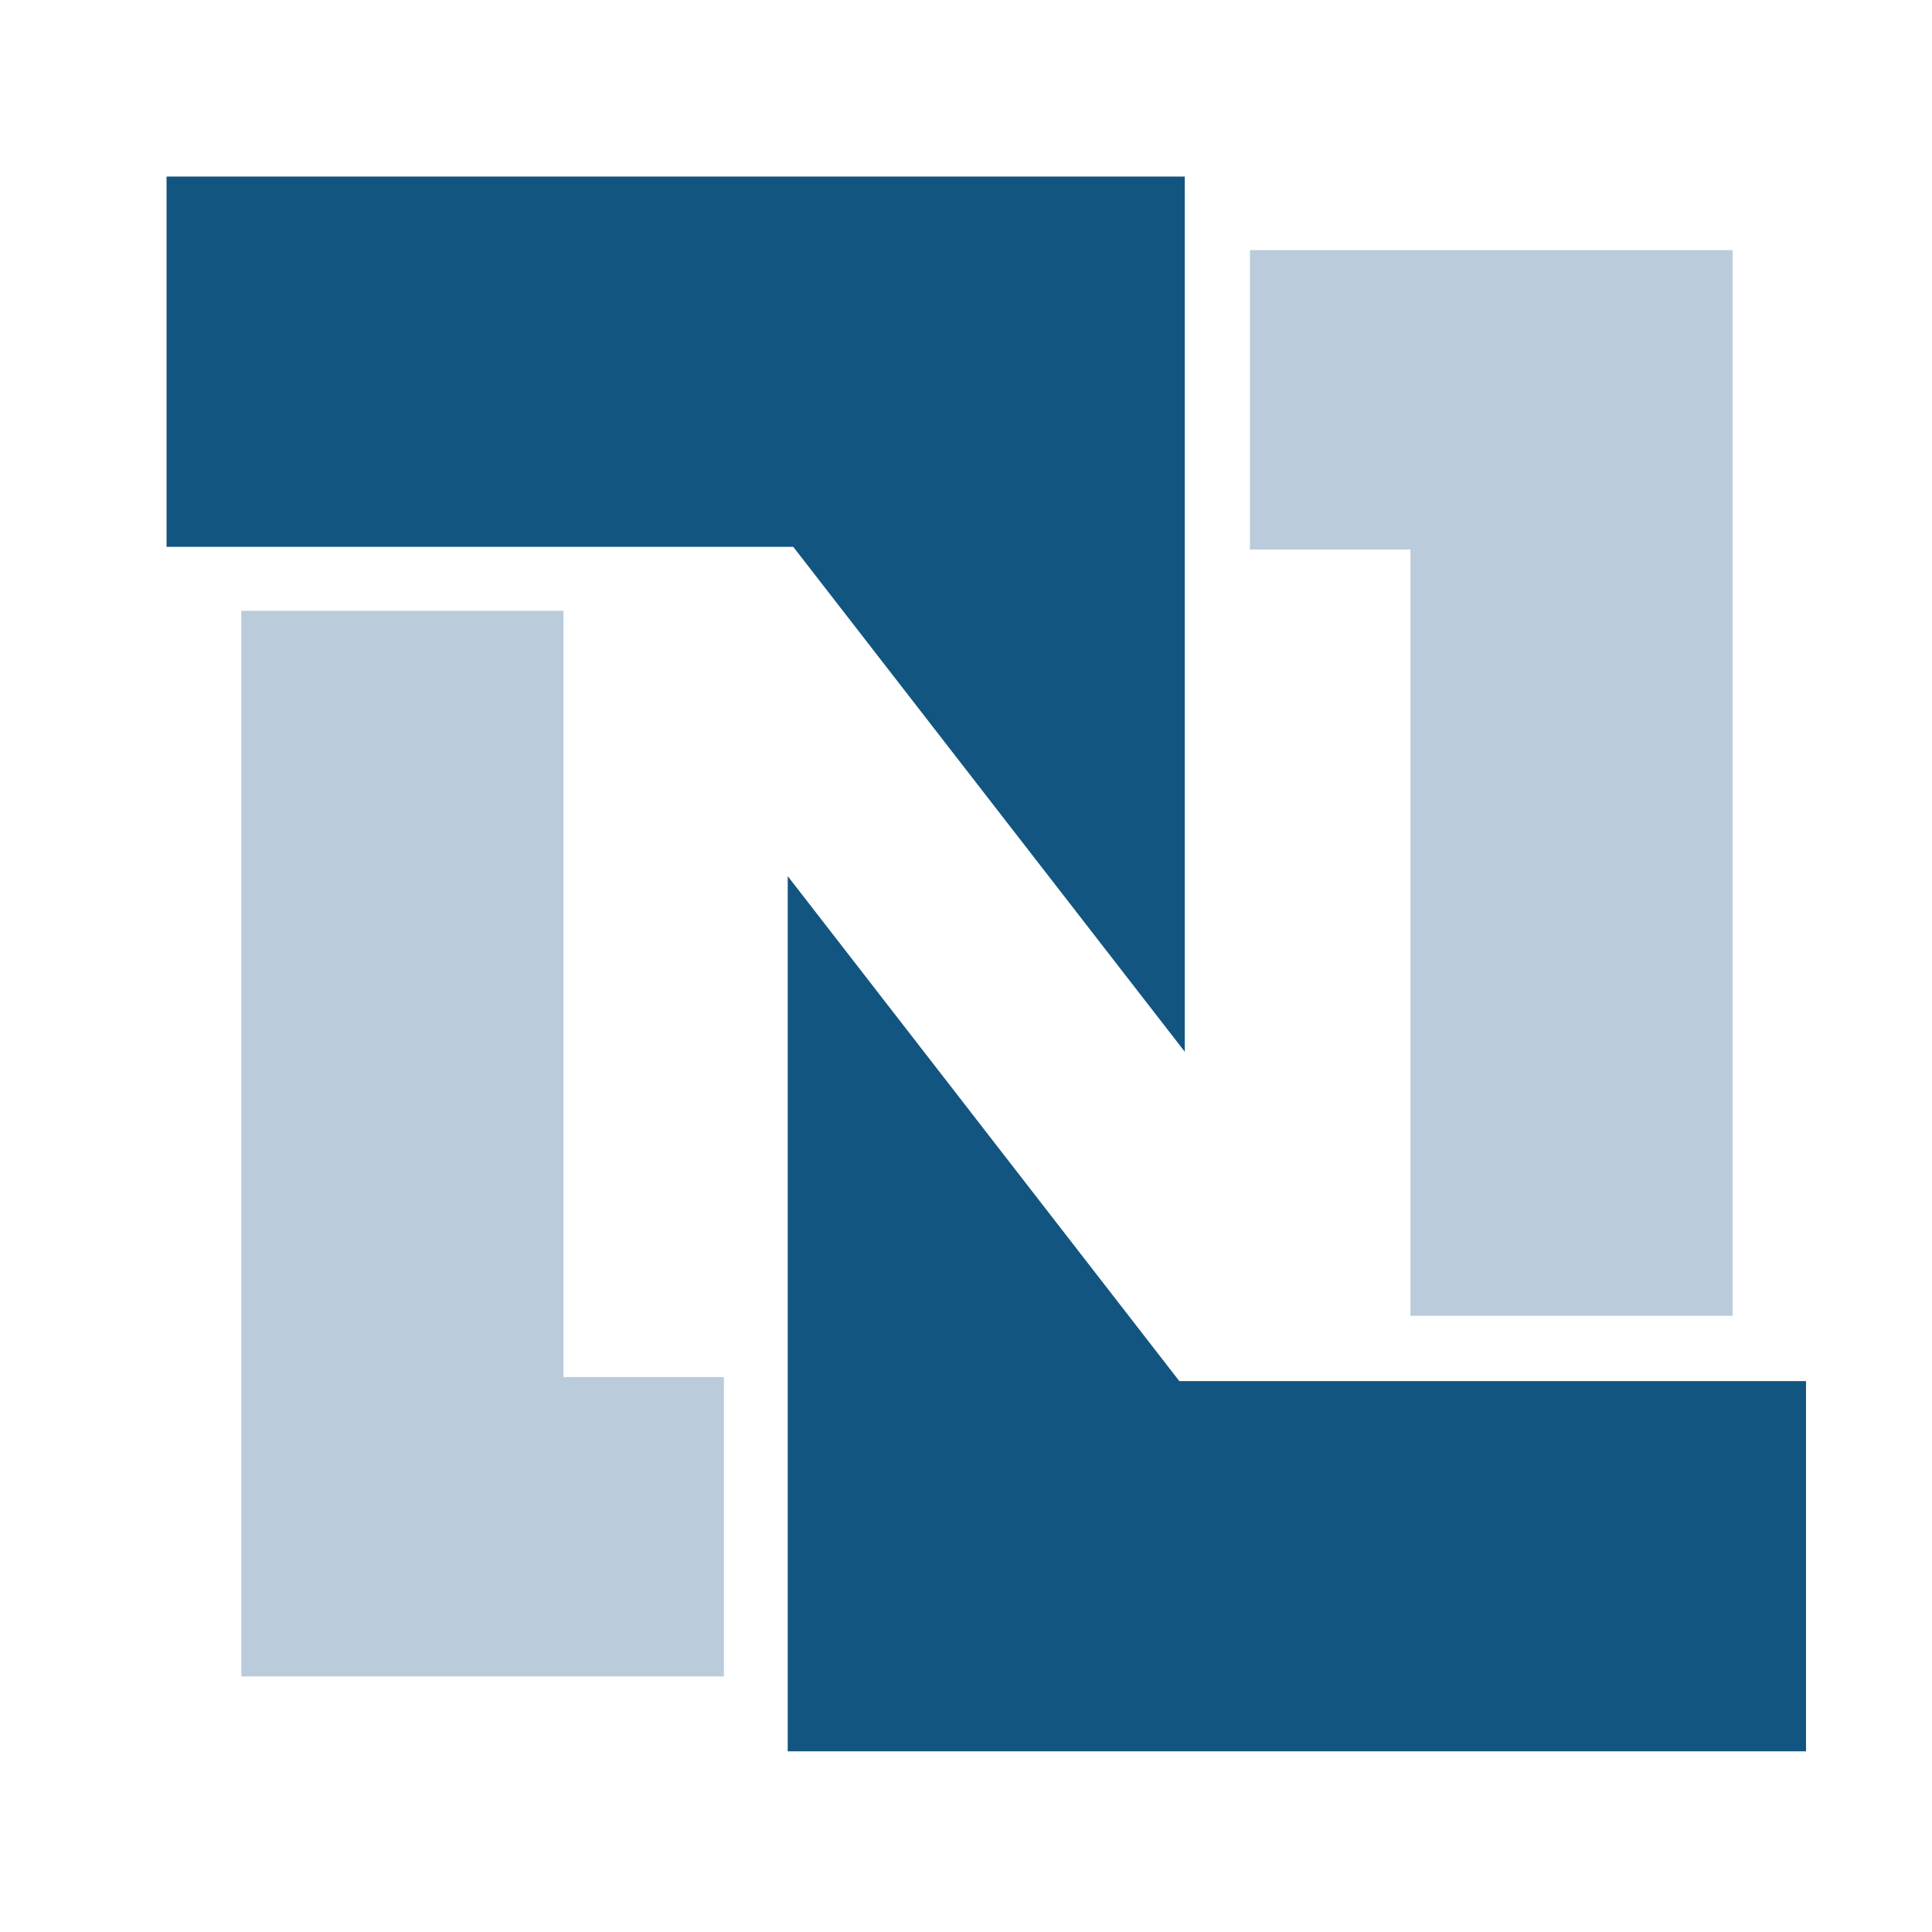
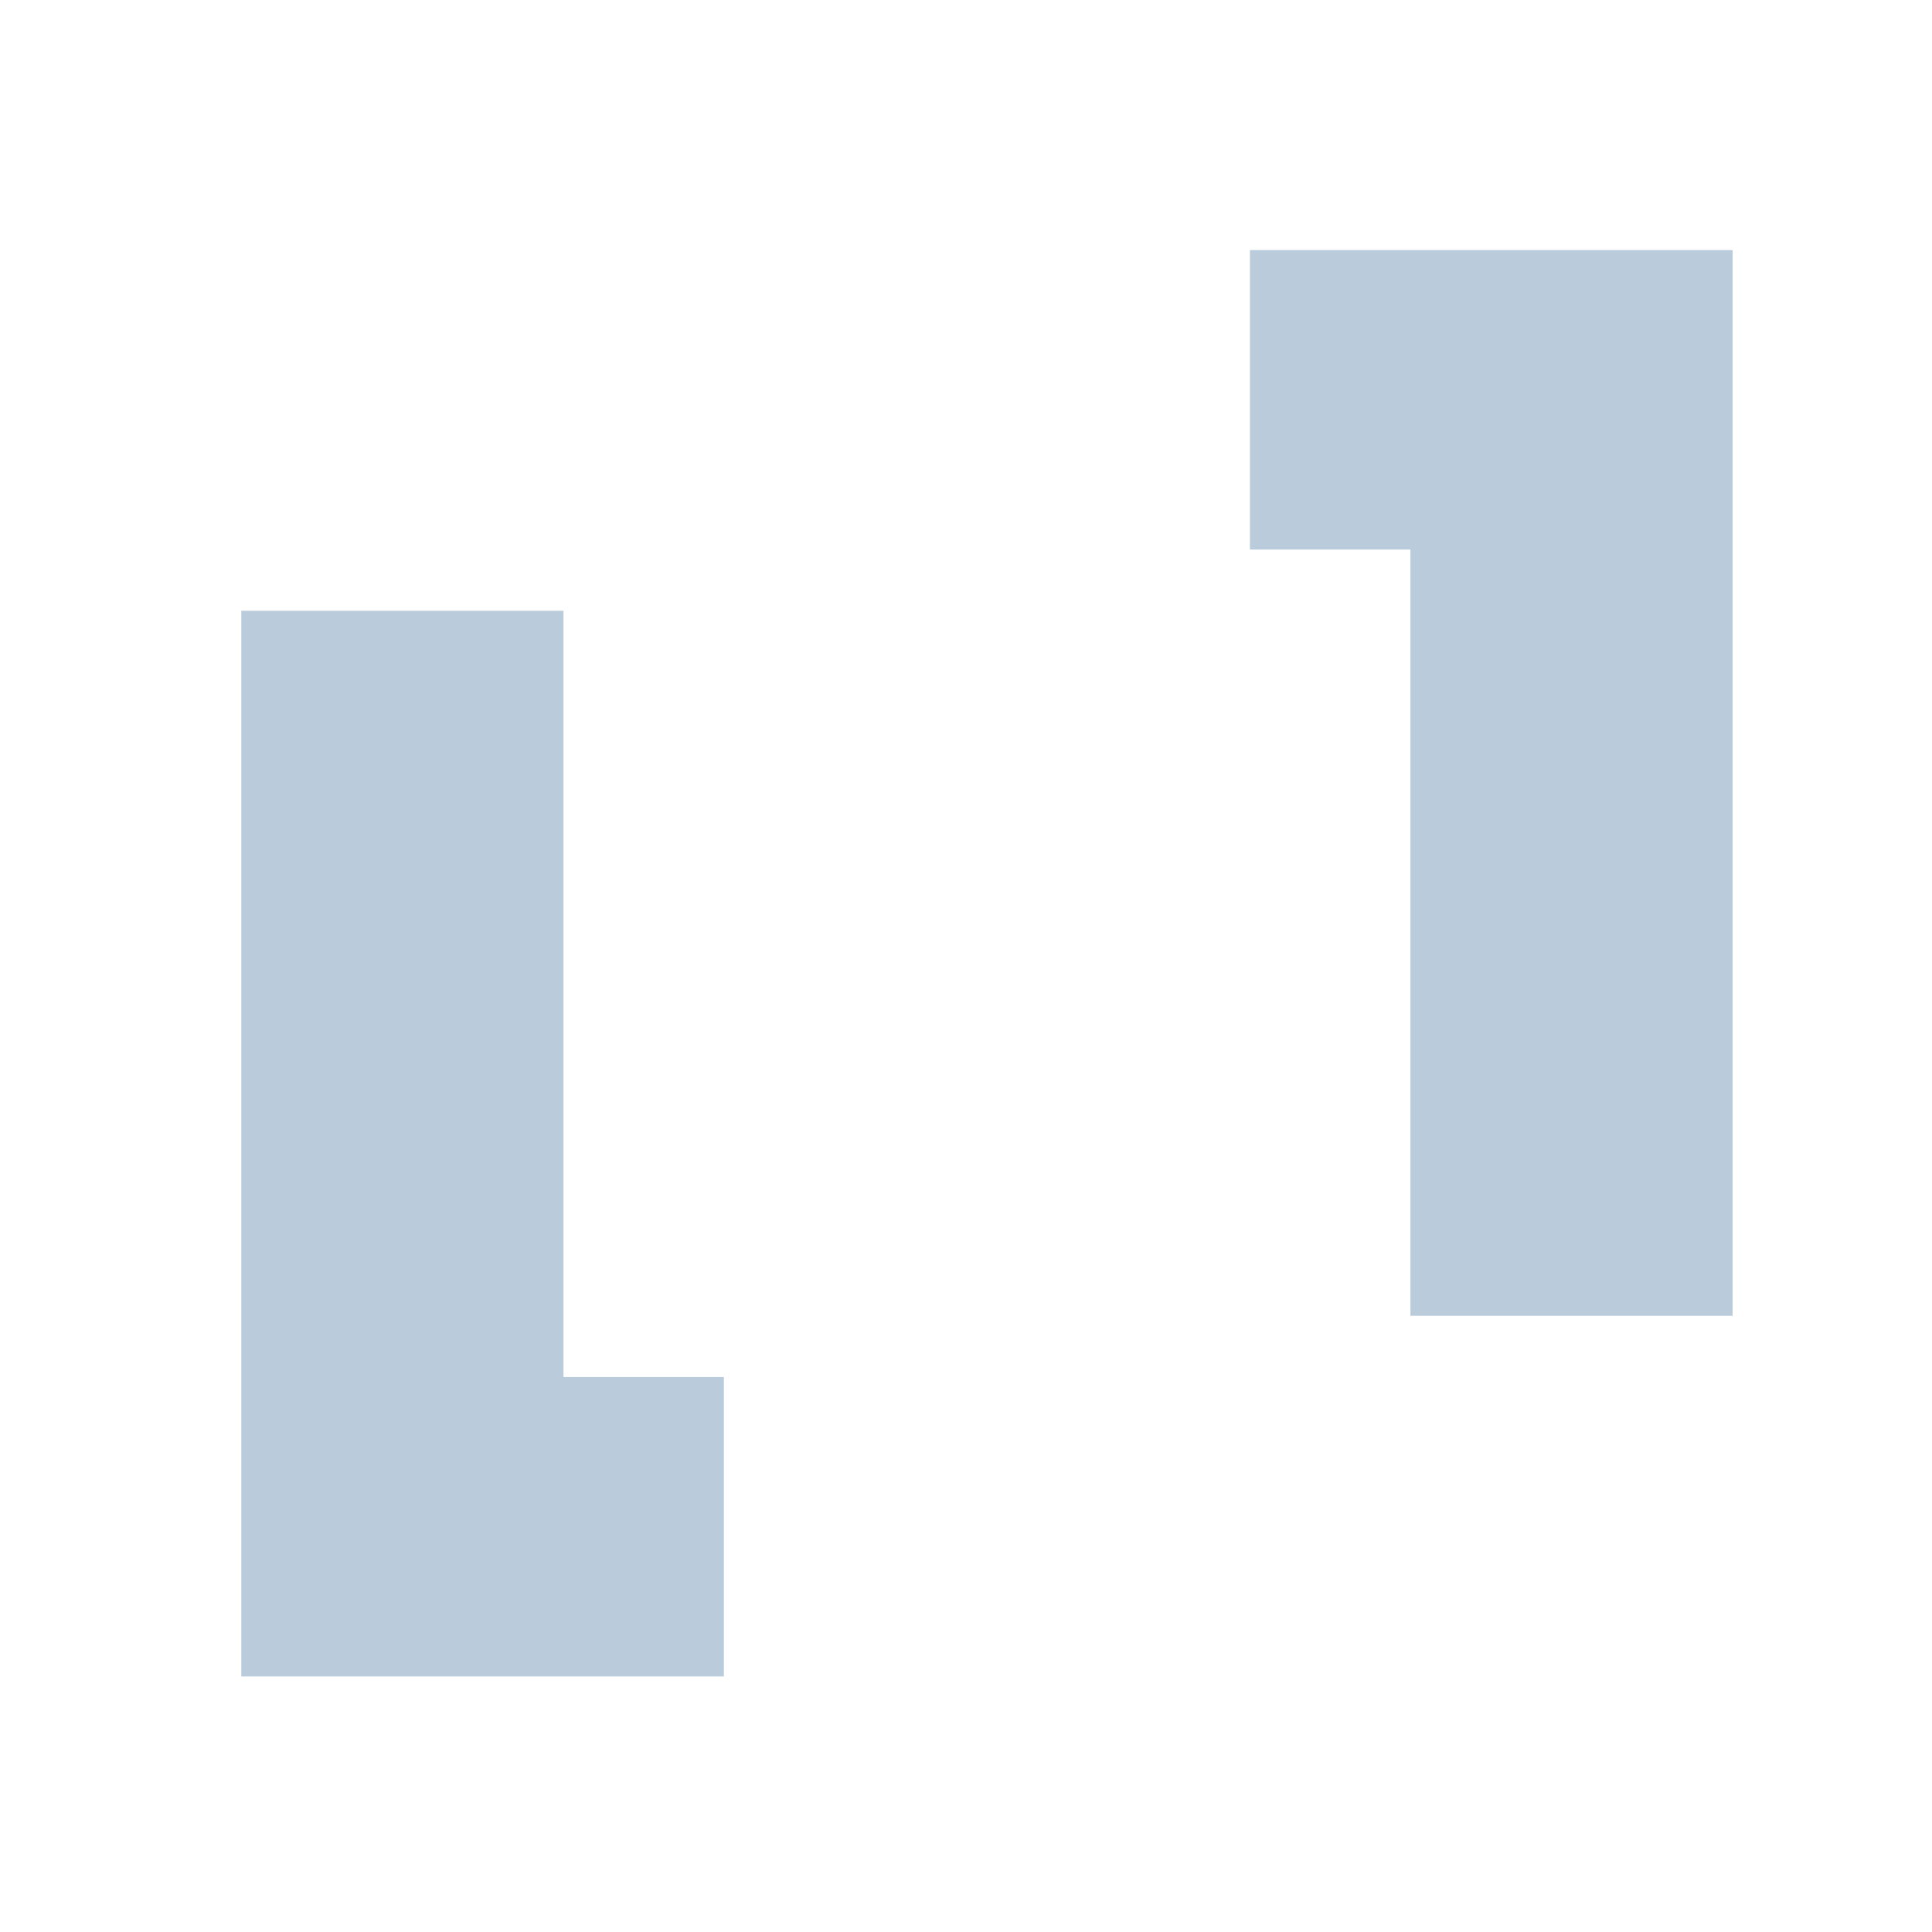
<svg xmlns="http://www.w3.org/2000/svg" width="29" height="29" viewBox="0 0 29 29" fill="none">
  <path d="M3.622 9.168H8.458V20.67H10.866V25.164H3.622V9.168ZM26.007 19.751H21.171V8.249H18.762V3.754H26.007V19.751Z" fill="#BACCDB" />
-   <path d="M2.5 2.65H17.784V15.787L11.907 8.208H2.5V2.65ZM27.109 26.288H11.824V13.151L17.702 20.731H27.109" fill="#125580" />
</svg>